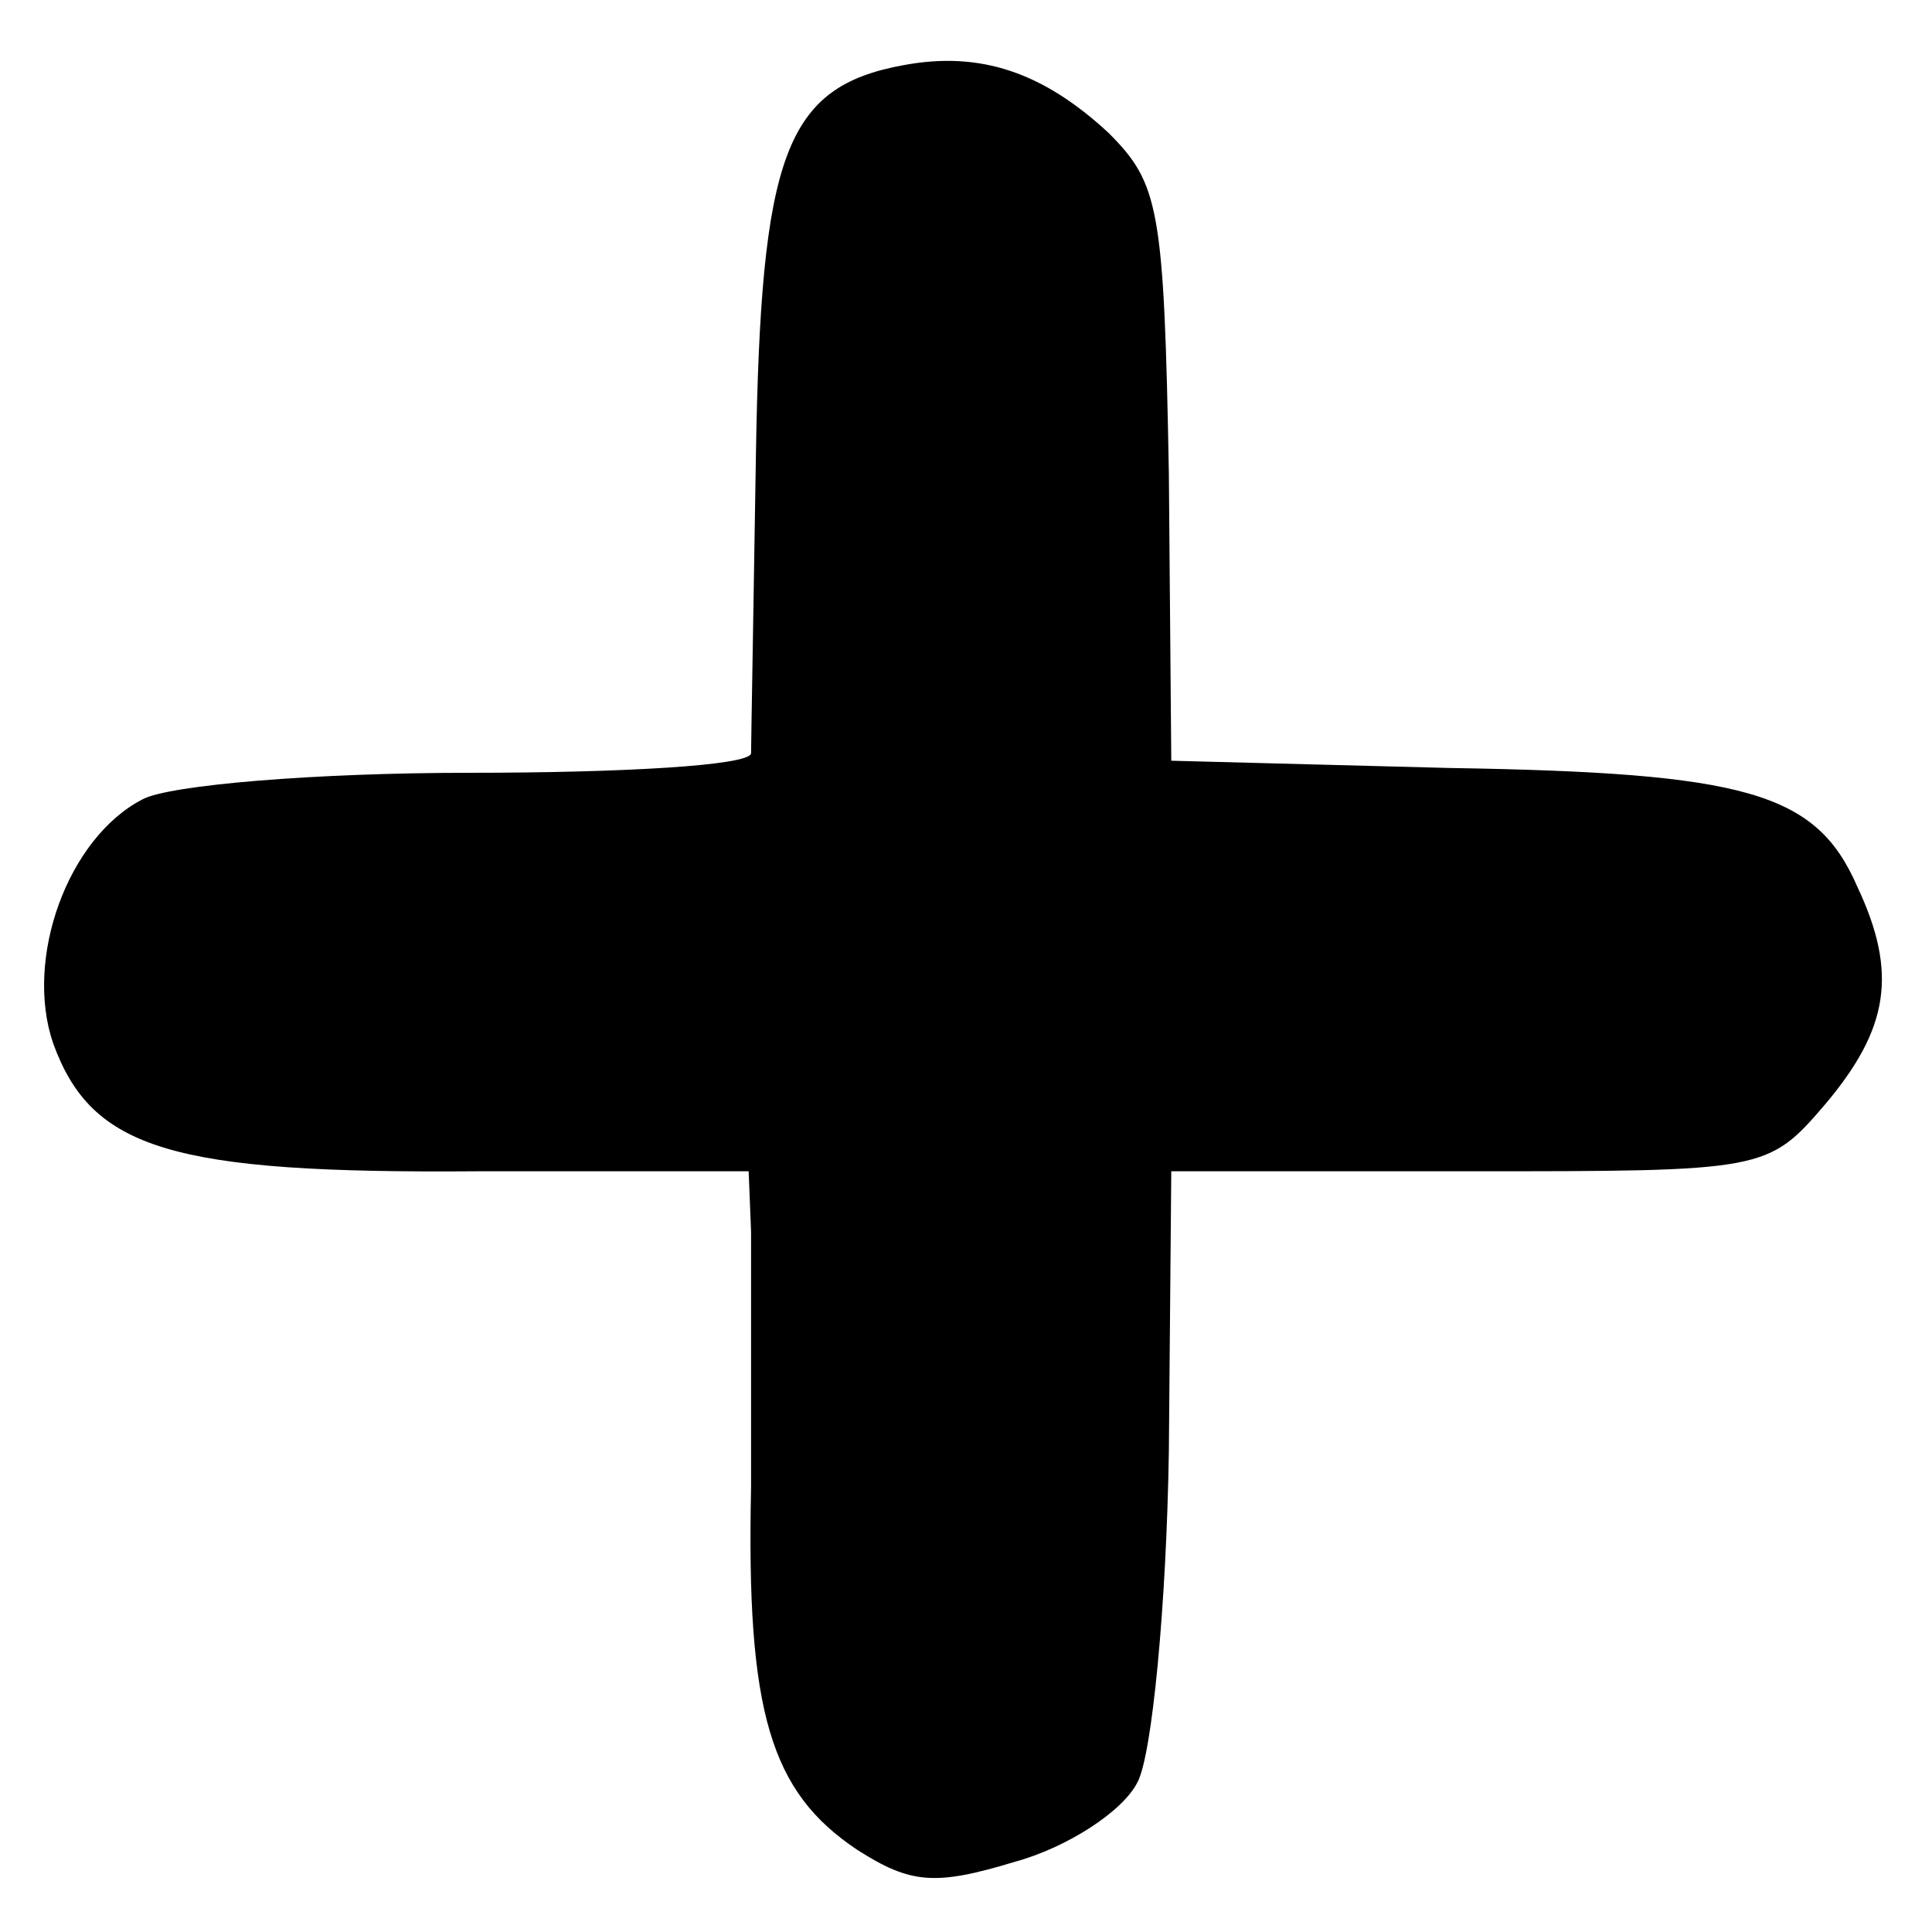
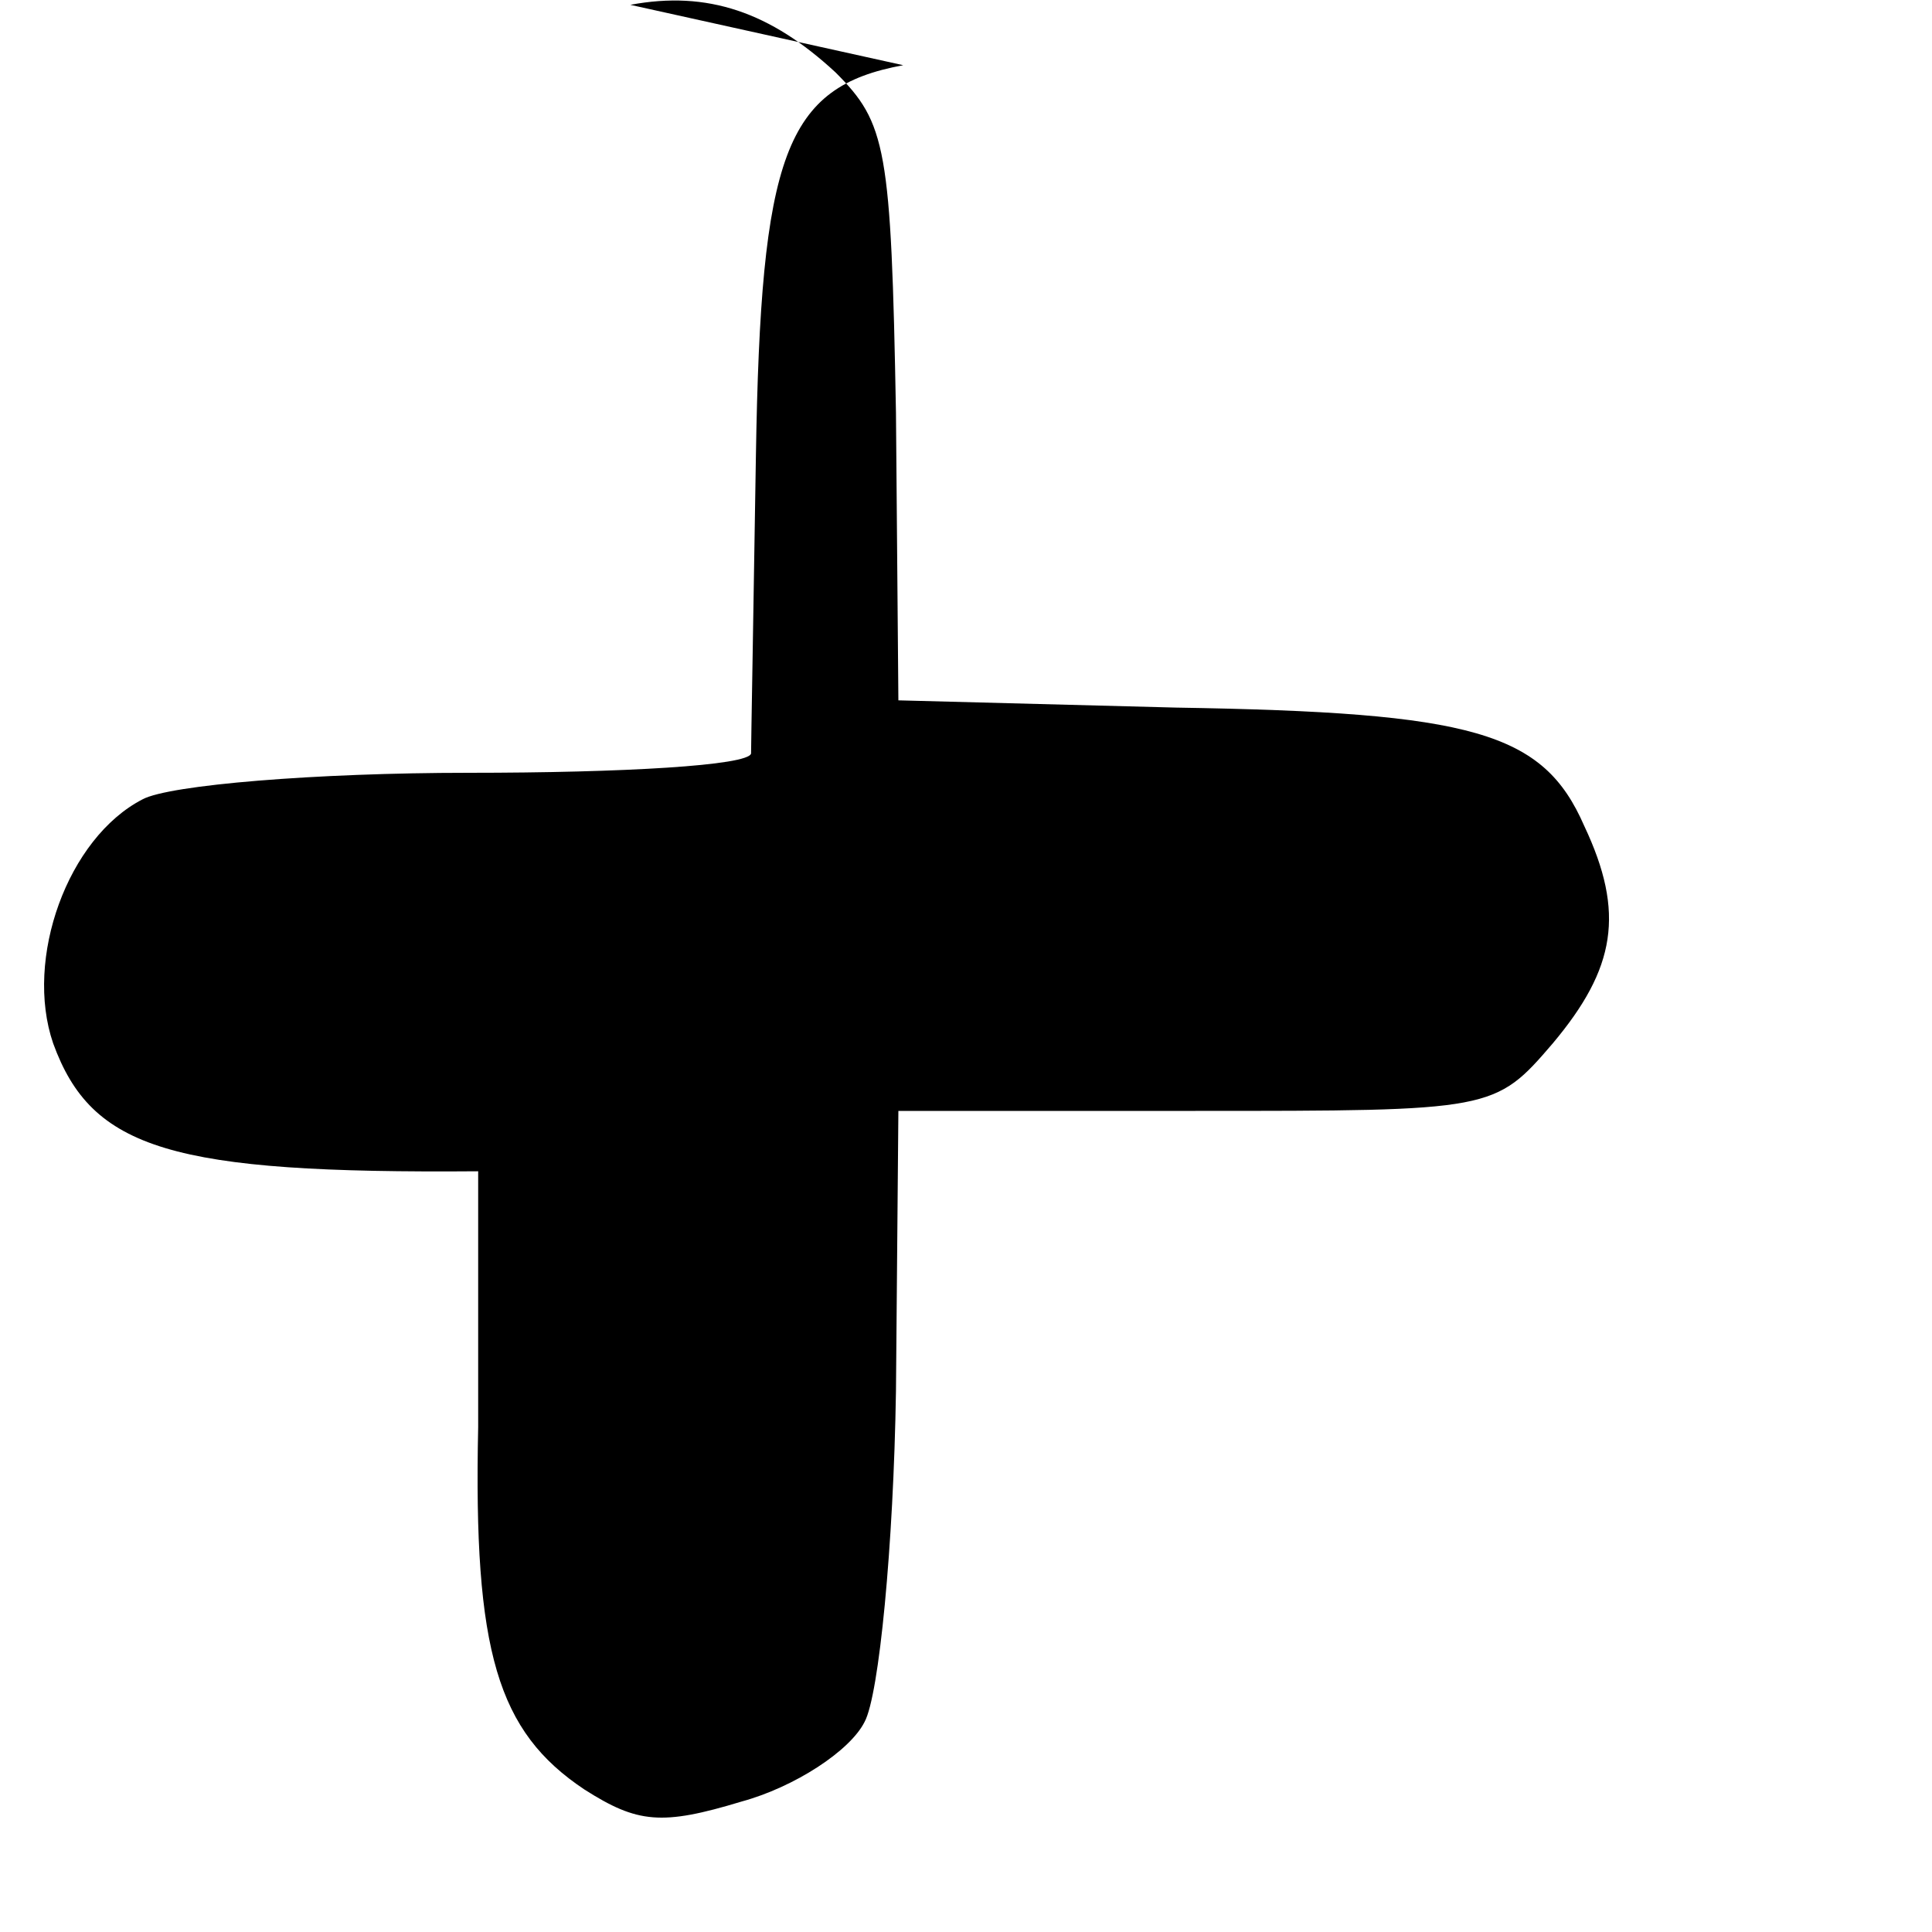
<svg xmlns="http://www.w3.org/2000/svg" version="1.0" width="80pt" height="80pt" viewBox="0 0 80 80" preserveAspectRatio="xMidYMid meet">
  <g transform="translate(0,80) scale(0.1,-0.1)" fill="#000000" stroke="none">
-     <path d="M374 773 c-49 -9 -59 -37 -61 -162 -1 -64 -2 -119 -2 -123 -1 -5 -53 -8 -117 -8 -63 0 -124 -5 -135 -11 -31 -16 -49 -66 -37 -101 16 -44 49 -54 176 -53 l112 0 1 -25 c0 -14 0 -61 0 -106 -2 -93 8 -126 44 -150 22 -14 32 -15 65 -5 22 6 45 21 51 33 6 11 12 73 13 137 l1 116 123 0 c123 0 124 0 148 28 26 31 30 54 13 90 -17 39 -46 47 -169 49 l-115 3 -1 119 c-2 110 -4 120 -25 141 -27 25 -53 34 -85 28z" />
+     <path d="M374 773 c-49 -9 -59 -37 -61 -162 -1 -64 -2 -119 -2 -123 -1 -5 -53 -8 -117 -8 -63 0 -124 -5 -135 -11 -31 -16 -49 -66 -37 -101 16 -44 49 -54 176 -53 c0 -14 0 -61 0 -106 -2 -93 8 -126 44 -150 22 -14 32 -15 65 -5 22 6 45 21 51 33 6 11 12 73 13 137 l1 116 123 0 c123 0 124 0 148 28 26 31 30 54 13 90 -17 39 -46 47 -169 49 l-115 3 -1 119 c-2 110 -4 120 -25 141 -27 25 -53 34 -85 28z" />
  </g>
</svg>